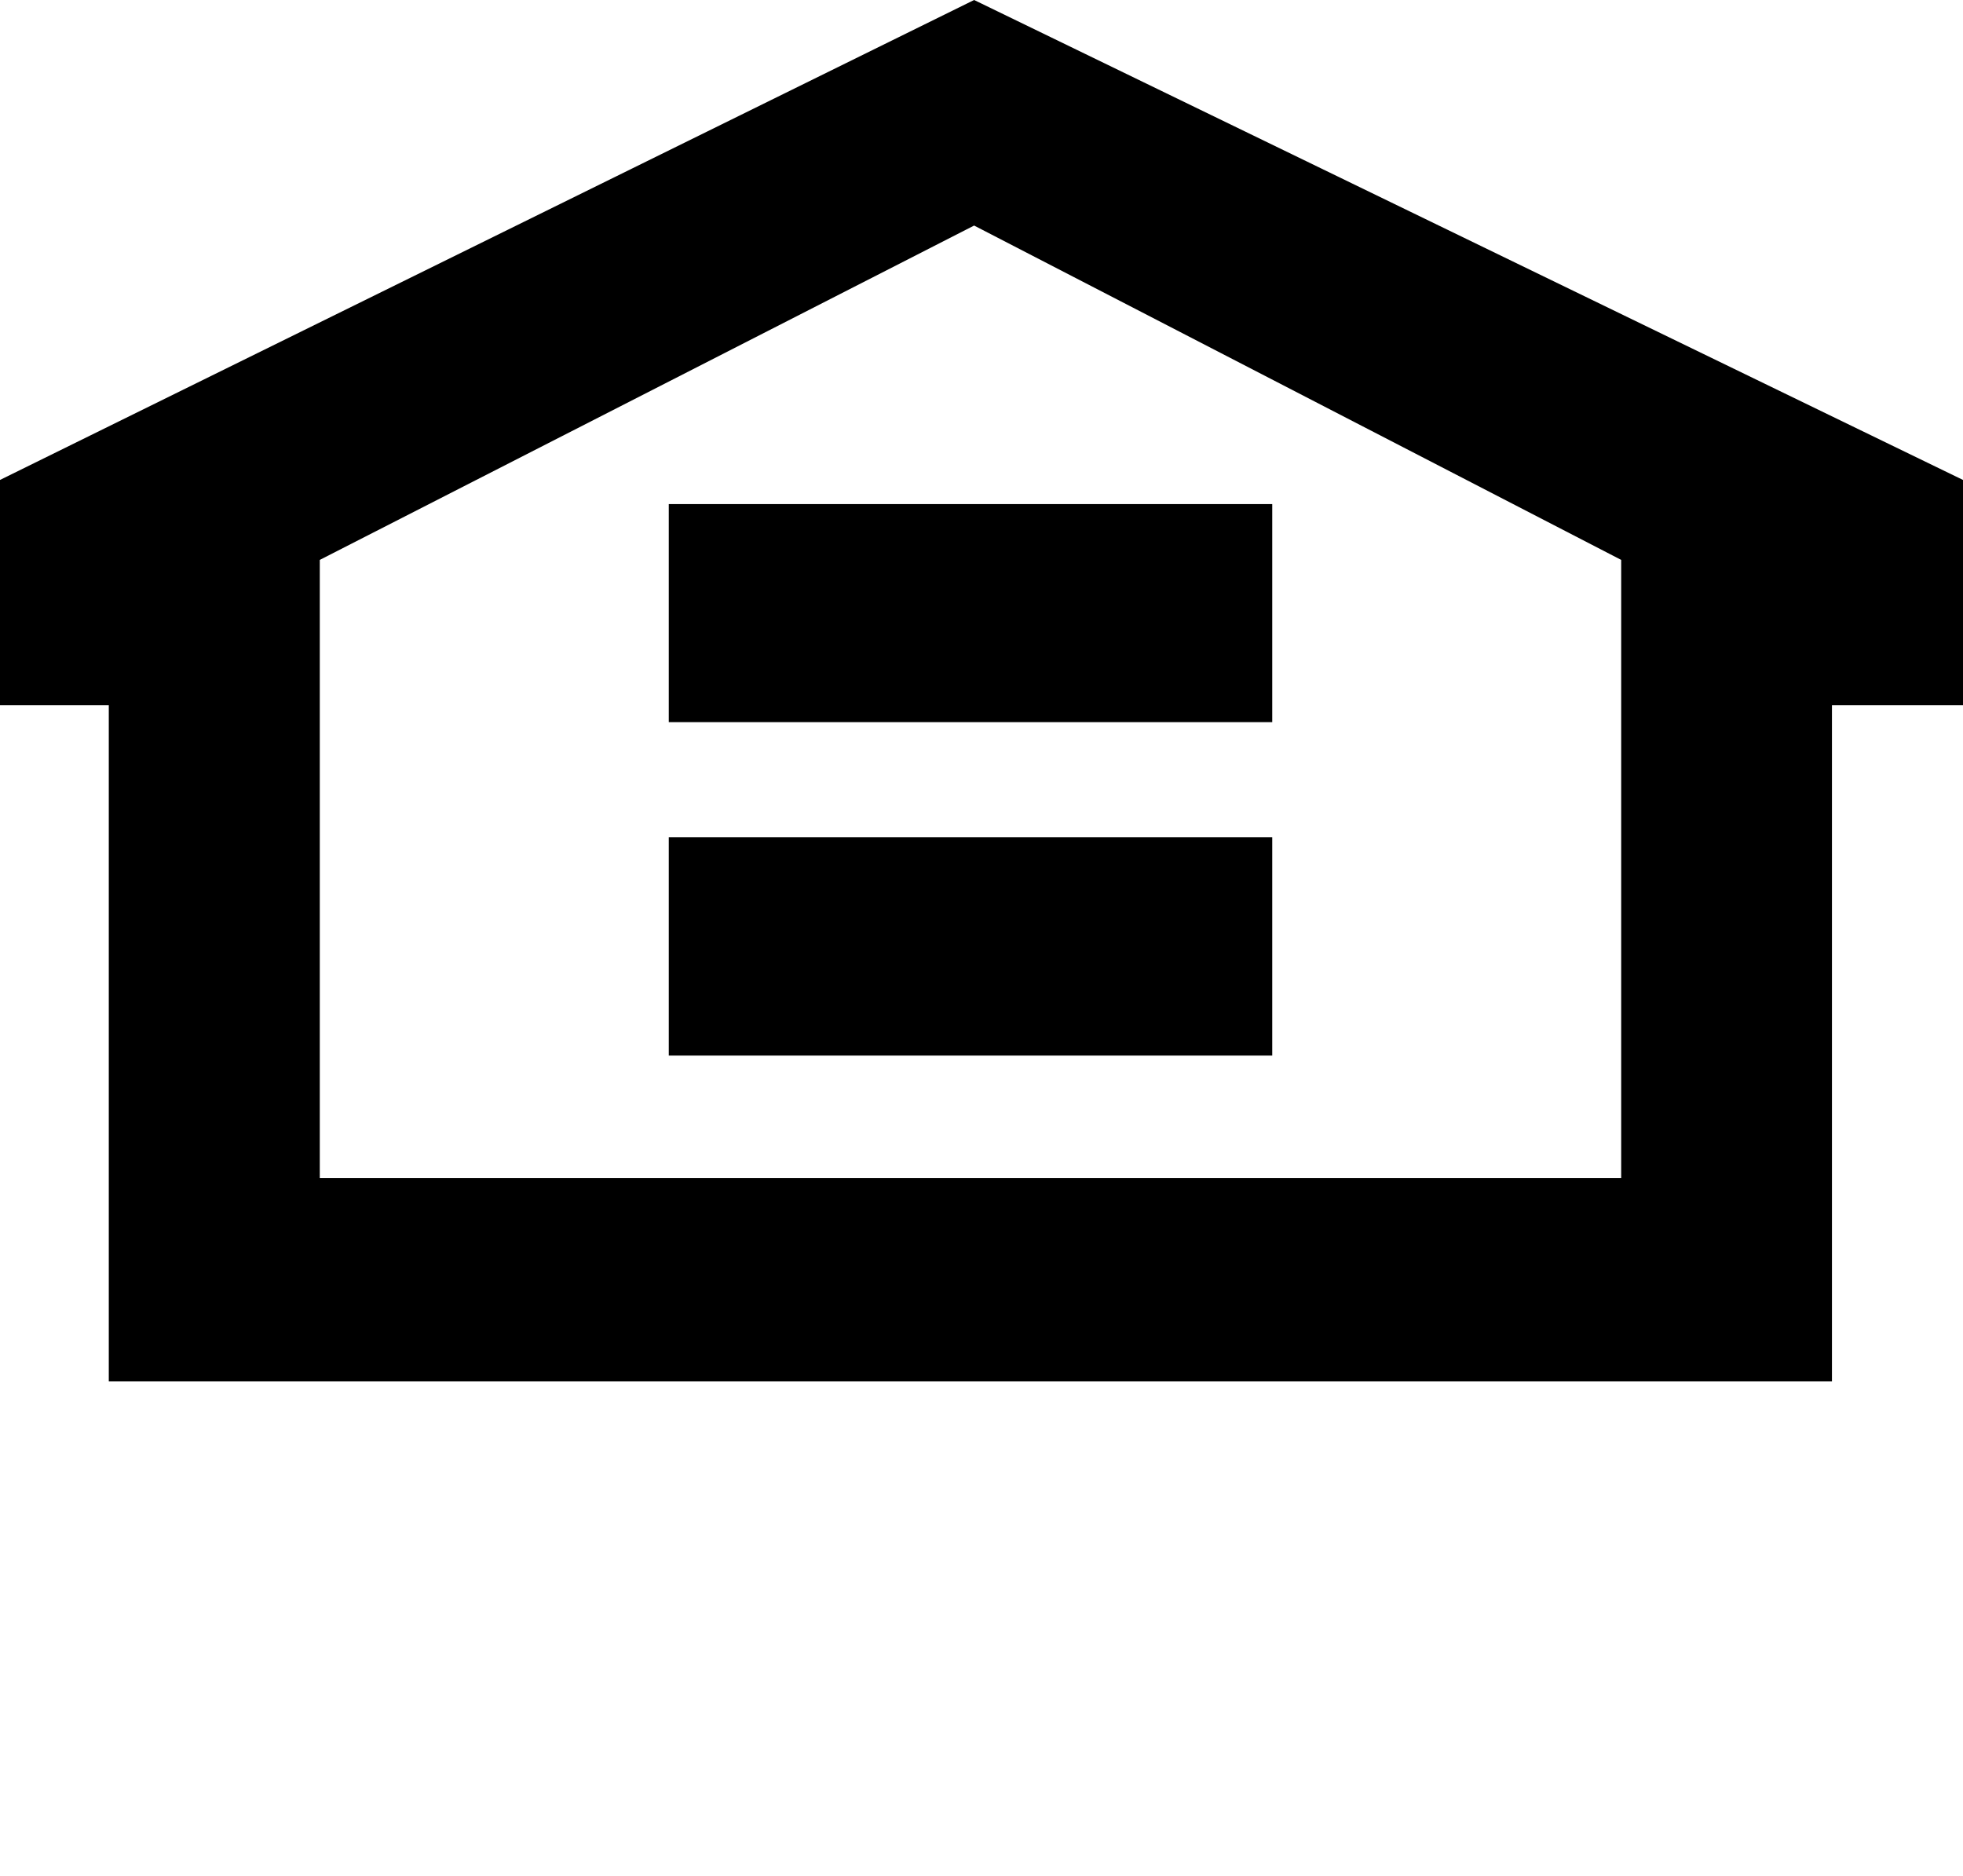
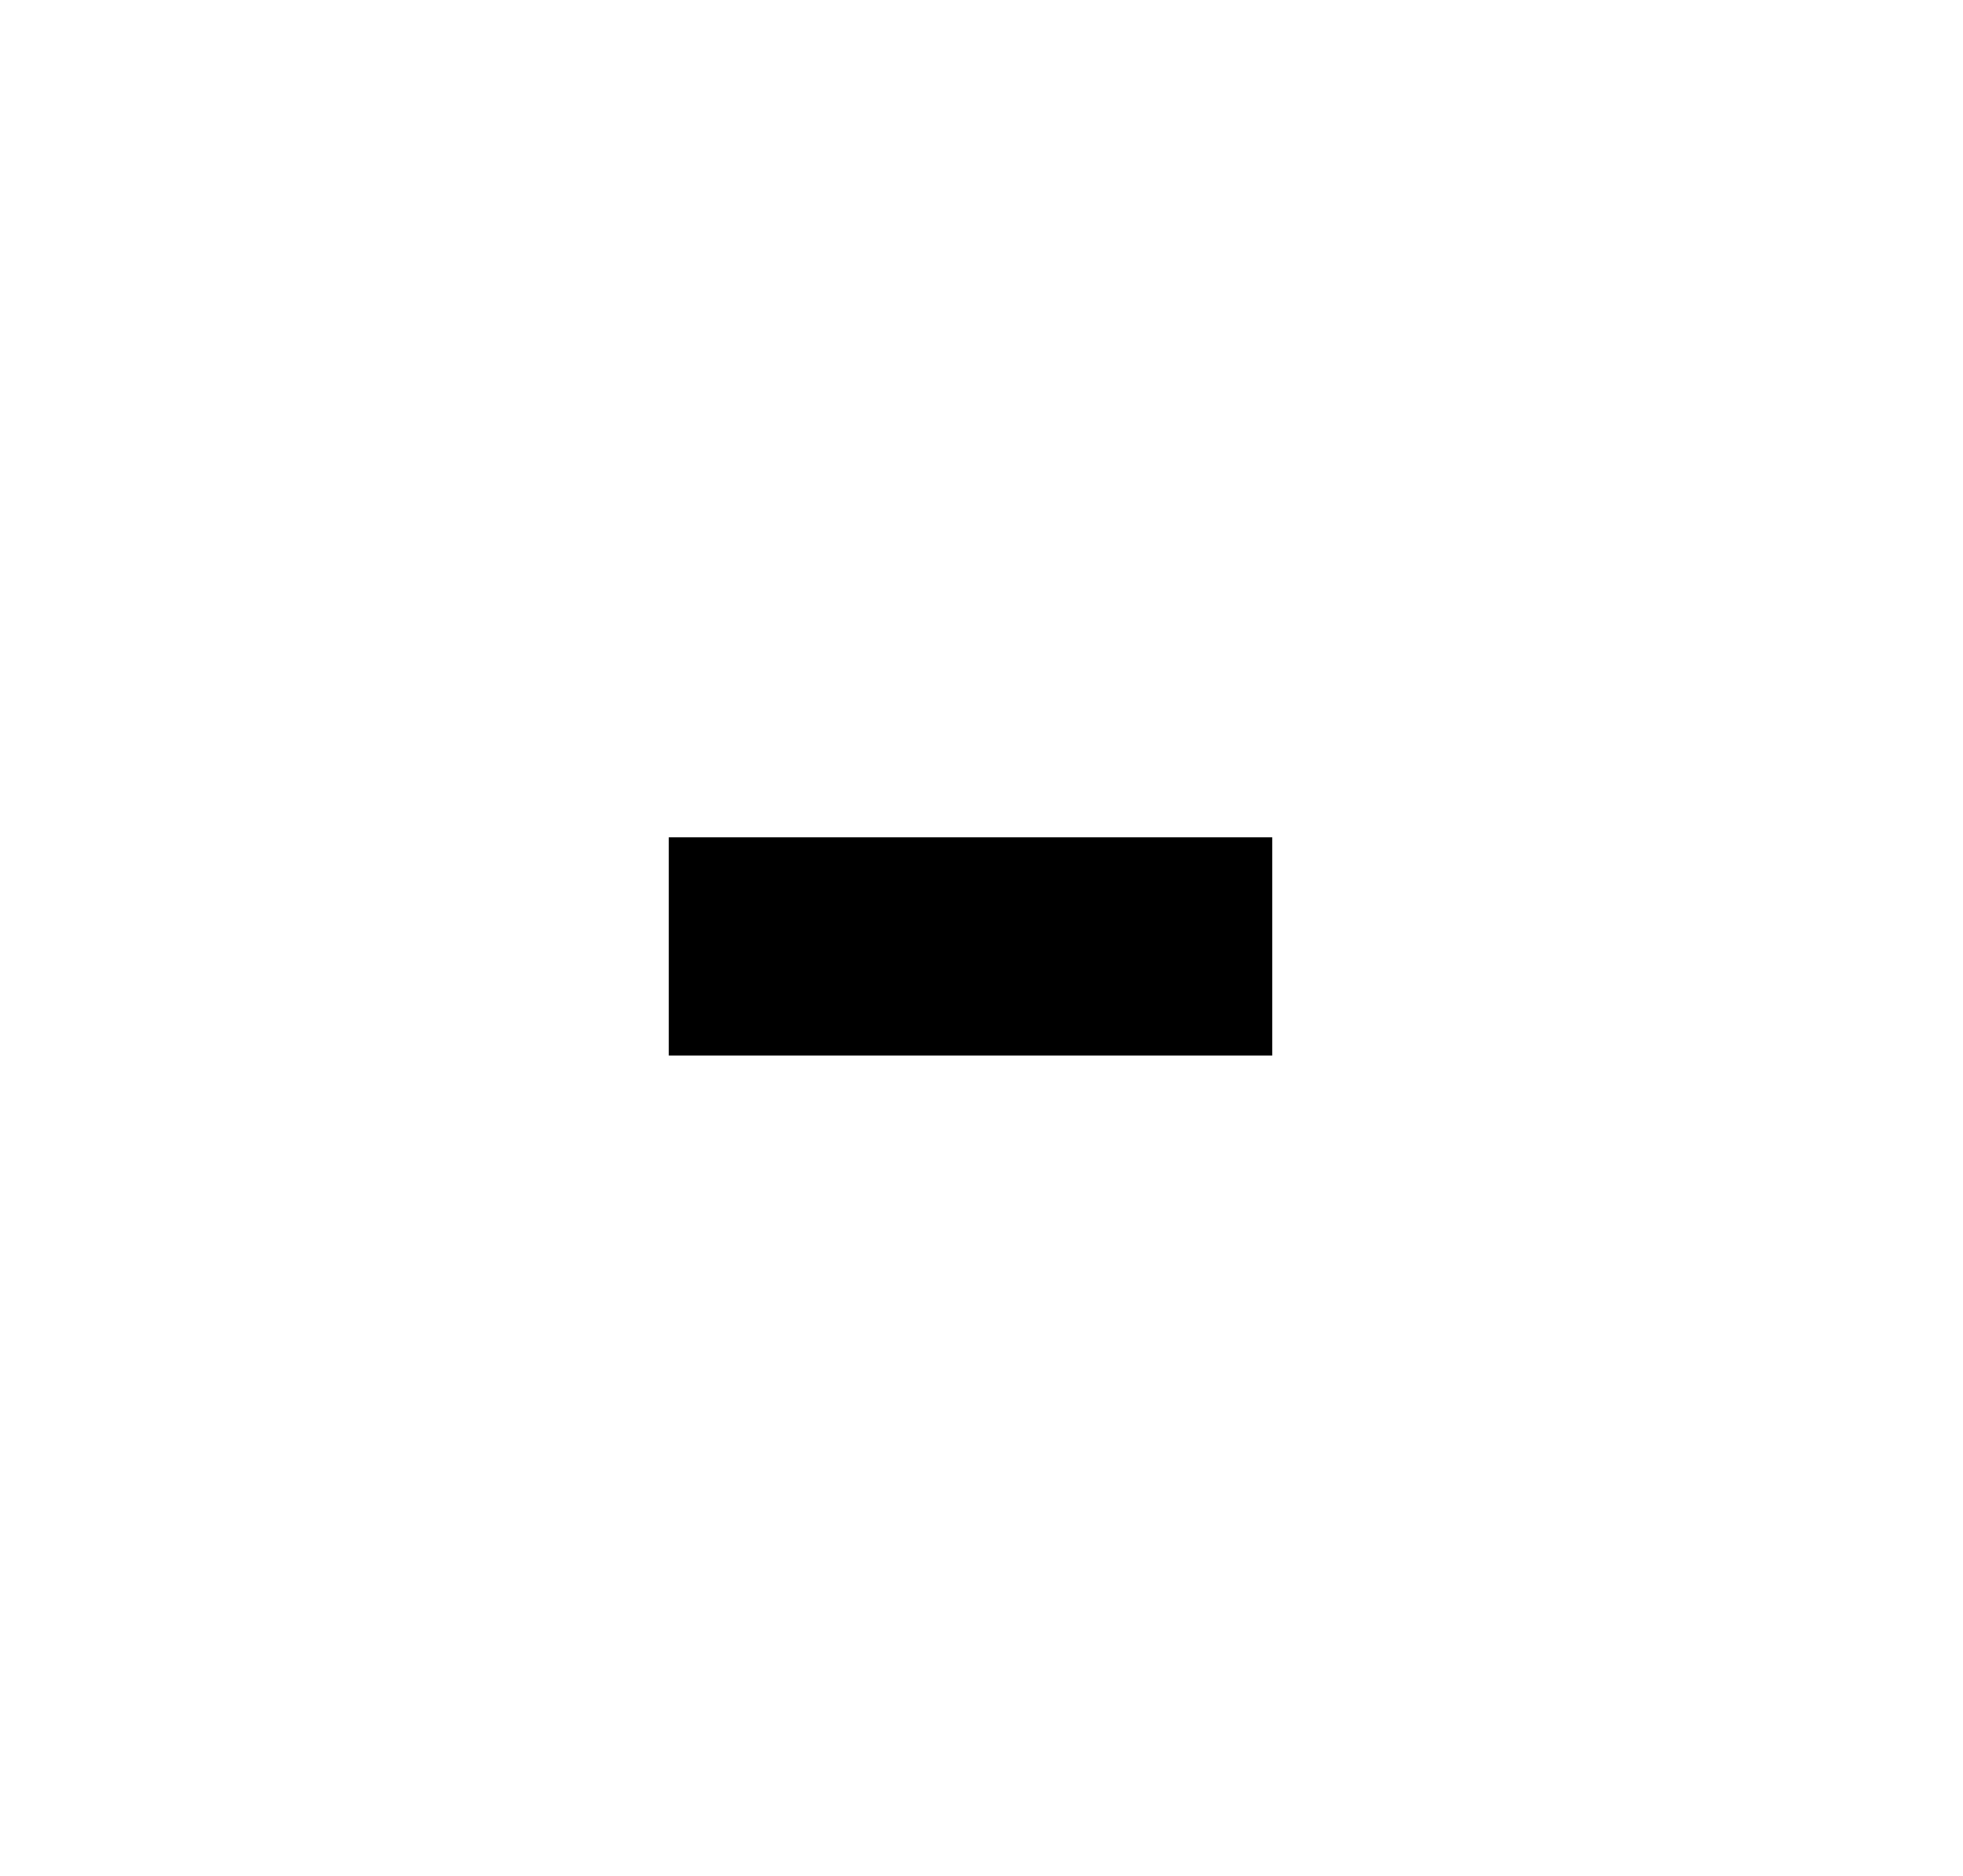
<svg xmlns="http://www.w3.org/2000/svg" x="0px" y="0px" width="583.328px" height="557.451px" viewBox="14.11 117.752 583.328 557.451" xml:space="preserve">
-   <path fill="#000000" d="M109.138,284.119l194.442-99.347l192.283,99.347v183.644H109.138V284.119z M303.58,117.752L14.11,260.361 v66.951h32.329v200.921h512.056V327.312h38.943v-66.951L303.58,117.752z" />
-   <rect x="212.844" y="267.535" fill="#000000" width="179.325" height="64.792" />
  <rect x="212.844" y="366.545" fill="#000000" width="179.325" height="64.859" />
</svg>